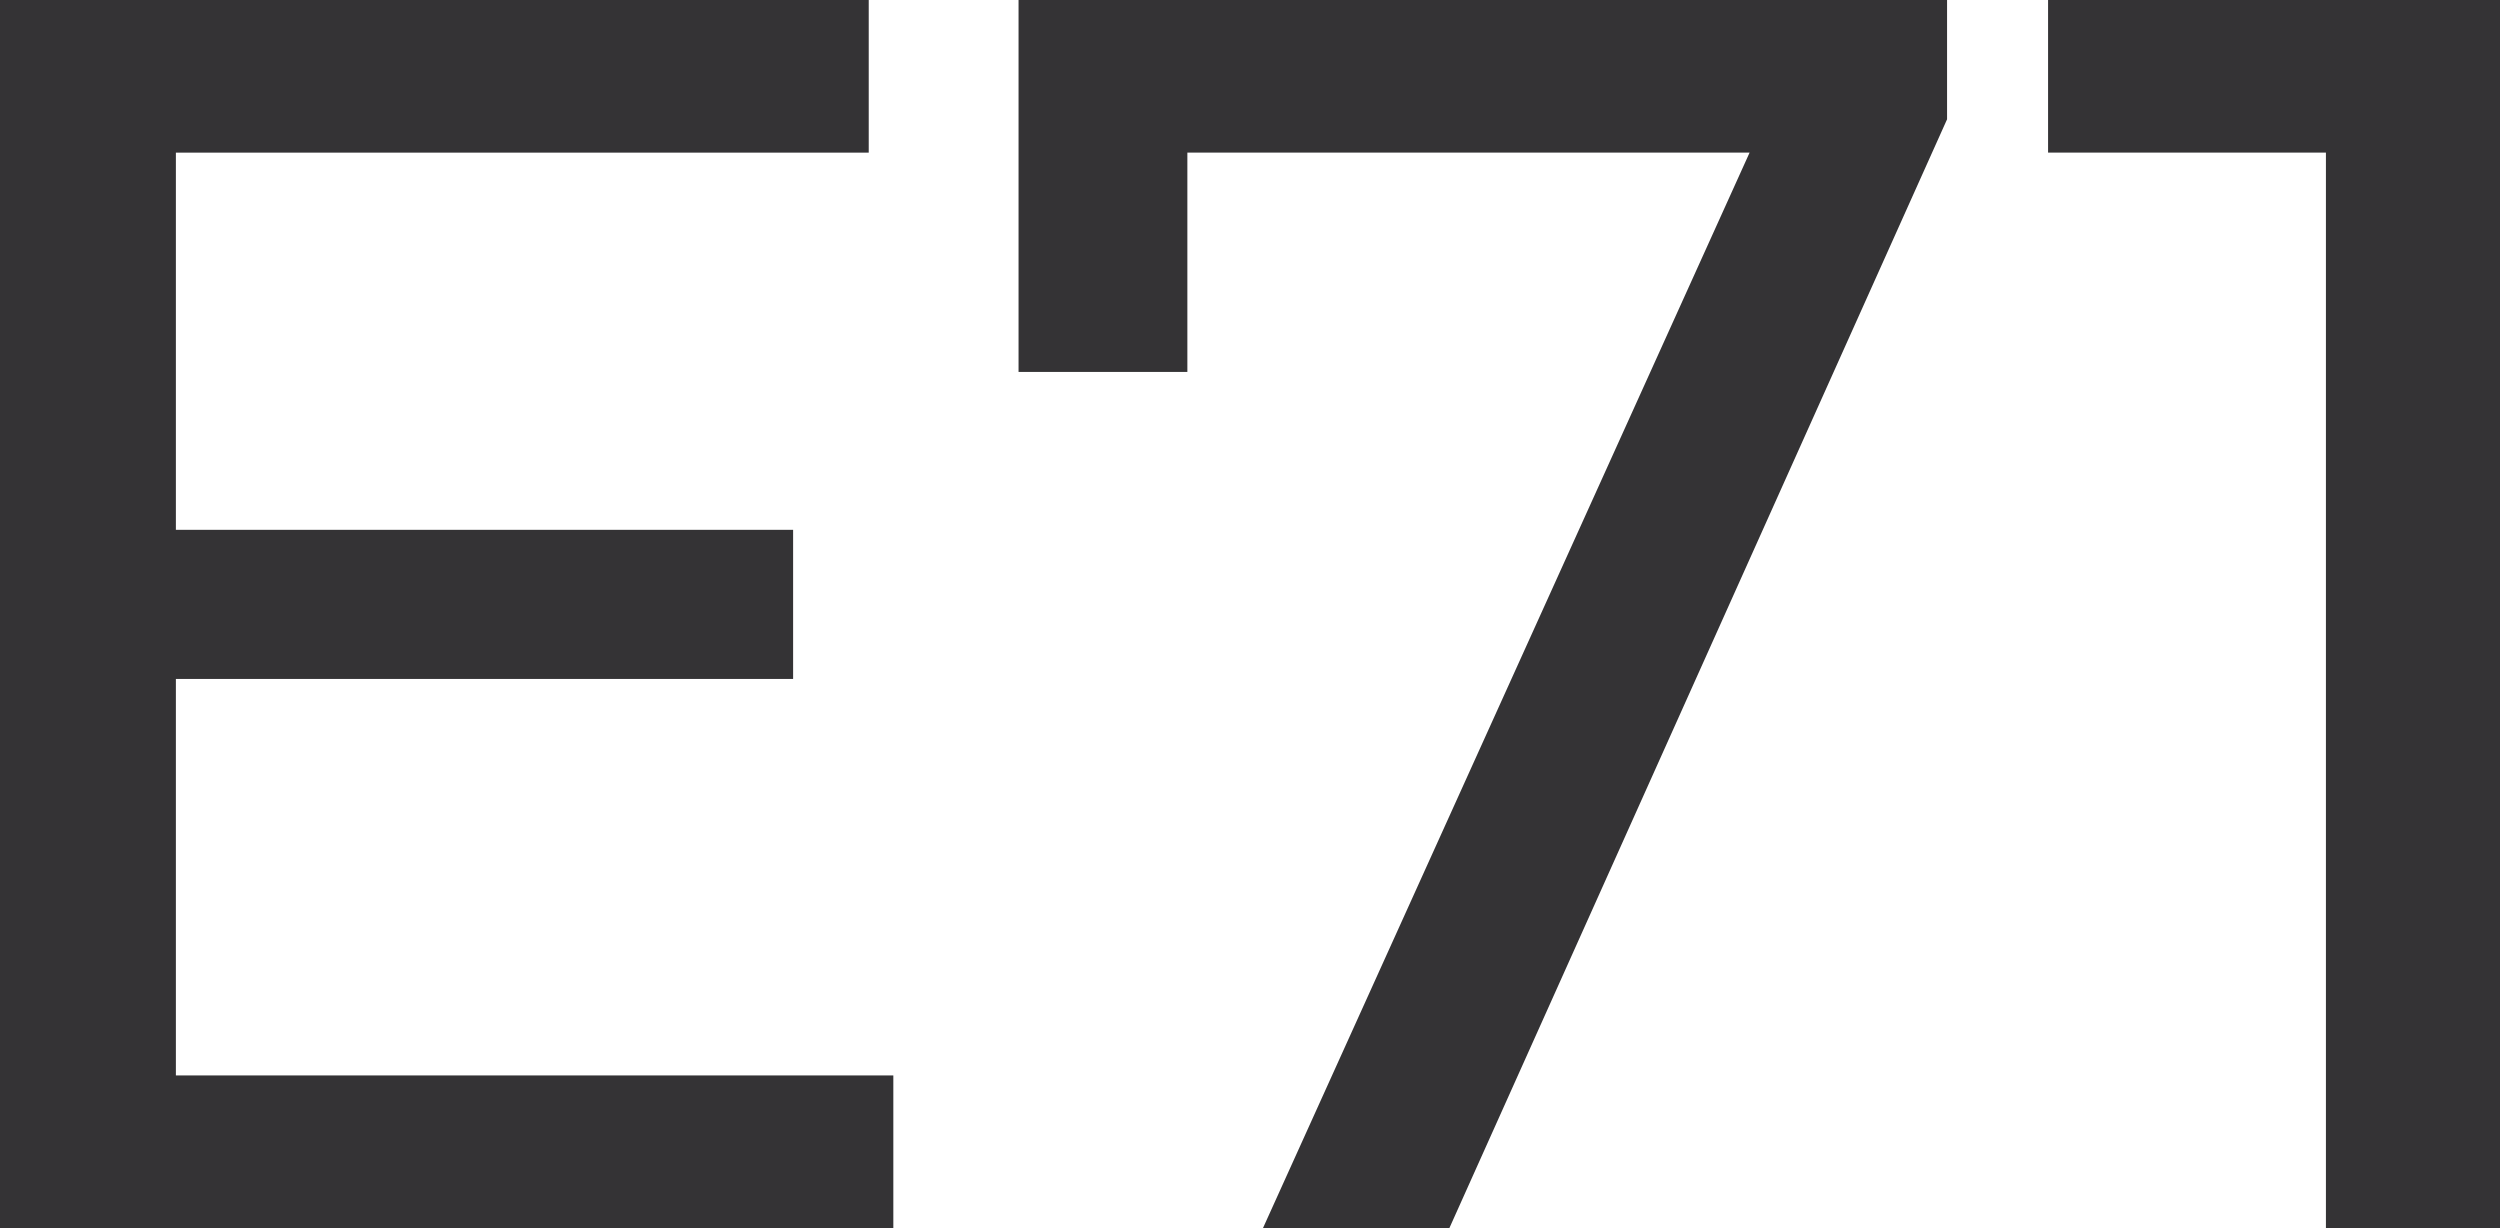
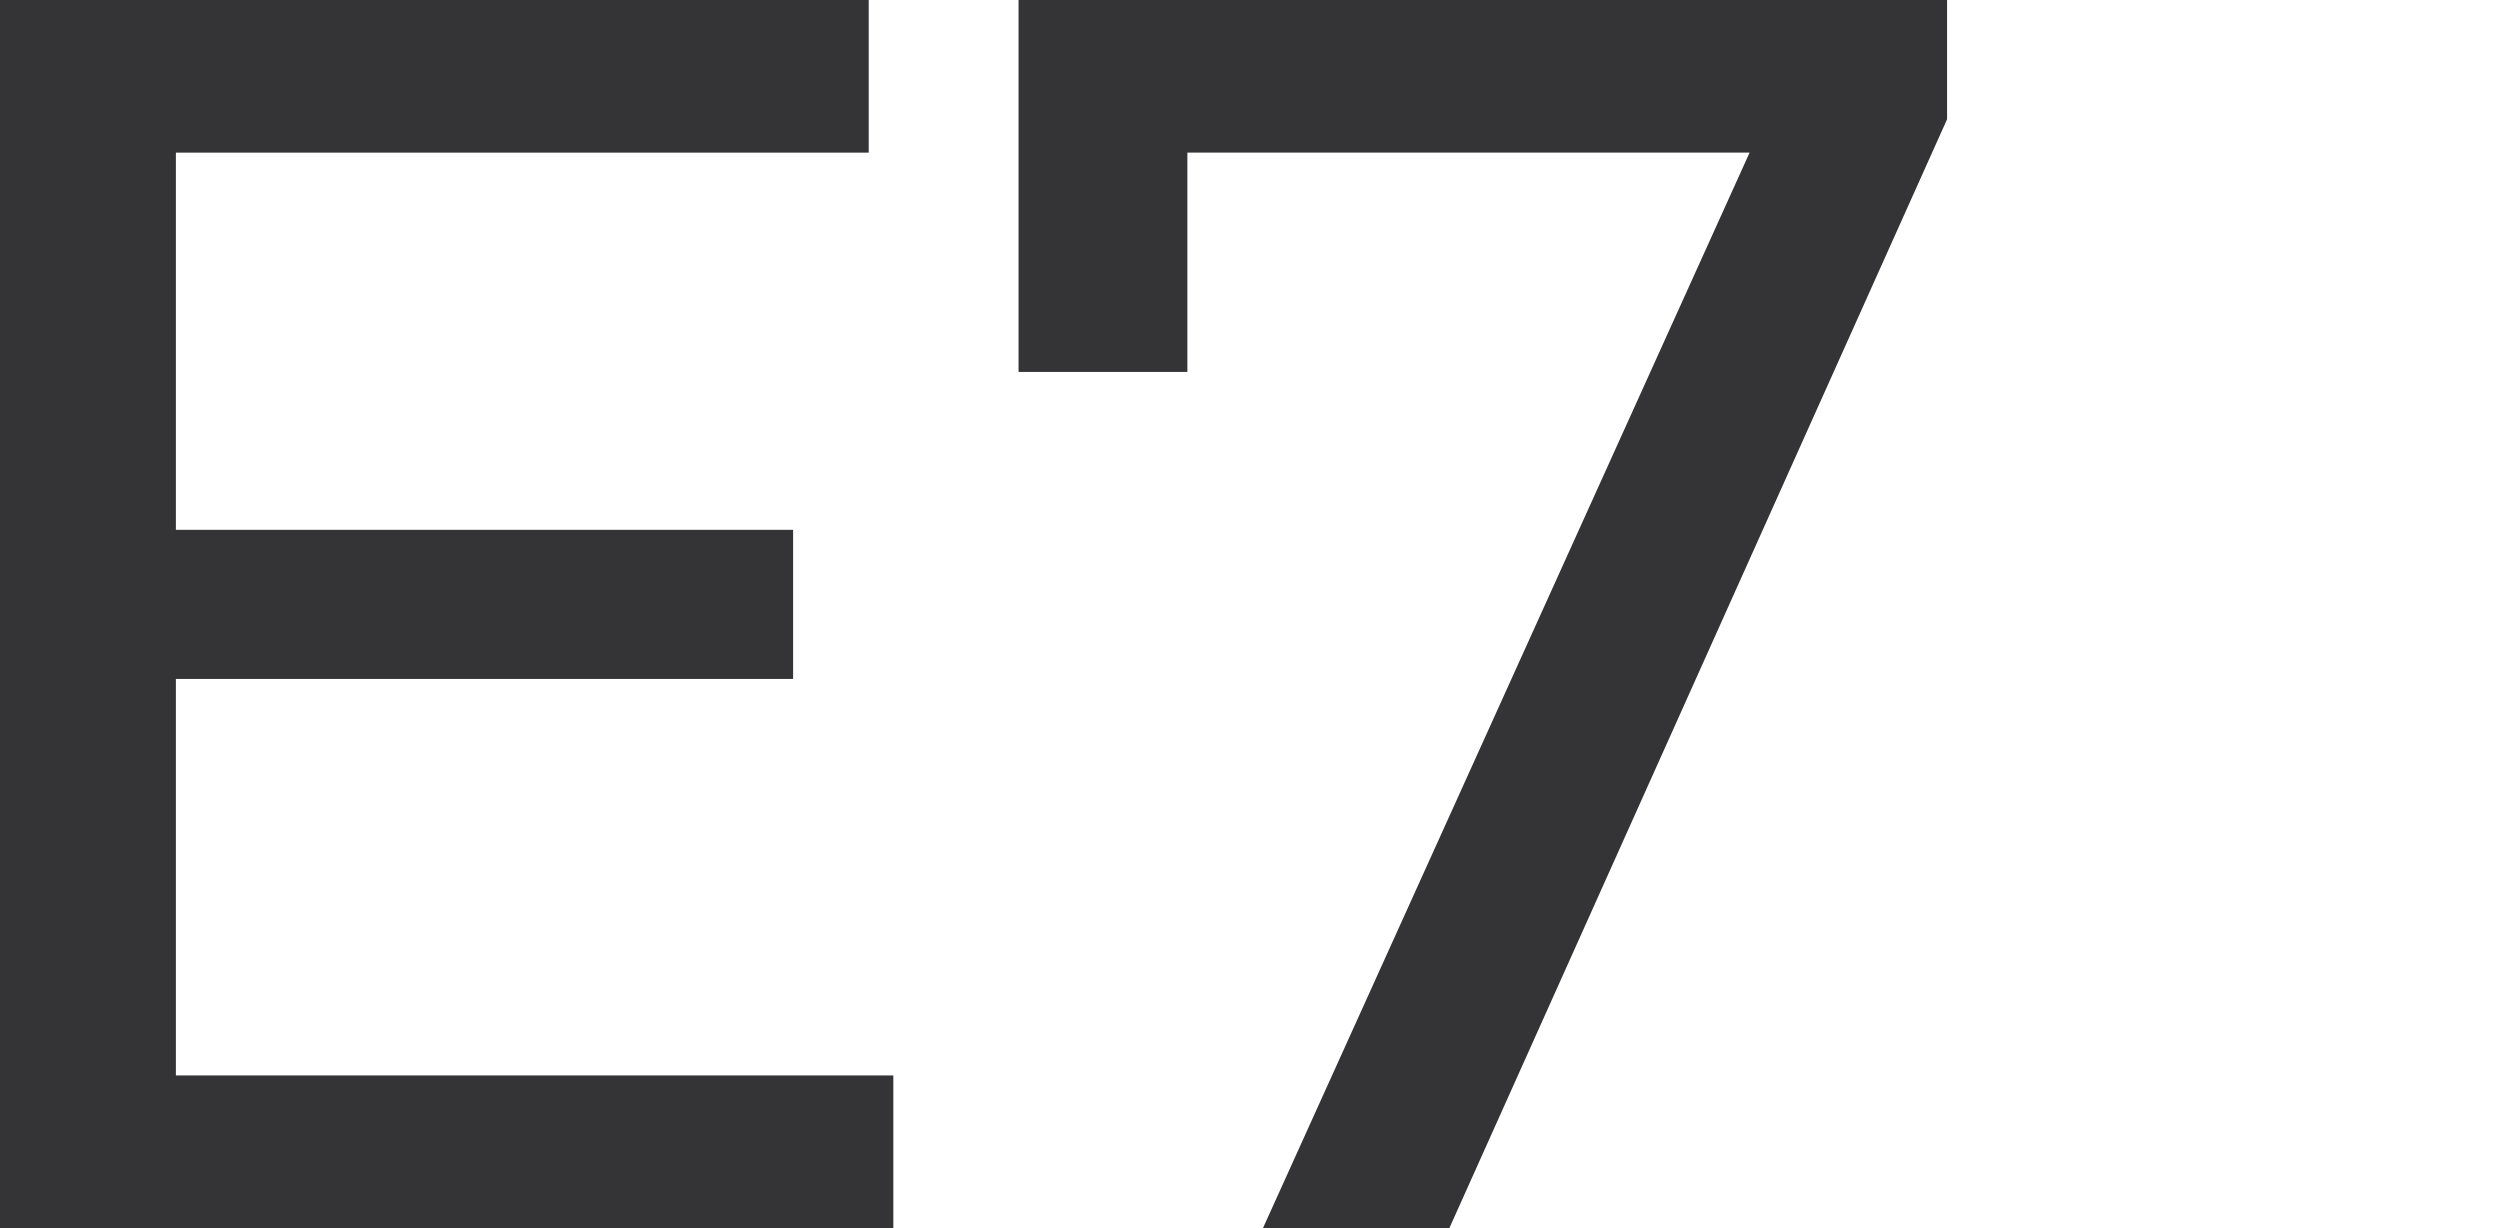
<svg xmlns="http://www.w3.org/2000/svg" width="57" height="28" viewBox="0 0 57 28" fill="none">
  <path d="M3.649 12.08H18.083V15.48H3.649V12.08ZM4.01 24.52H20.368V28H0V0H19.807V3.48H4.01V24.52Z" fill="#343335" />
  <path d="M28.796 28L40.705 1.68L41.747 3.48H25.067L27.072 1.52V8.48H23.223V0H44.393V2.72L33.046 28H28.796Z" fill="#343335" />
-   <path d="M53.031 28V1.6L54.755 3.48H46.696V0H57V28H53.031Z" fill="#343335" />
</svg>